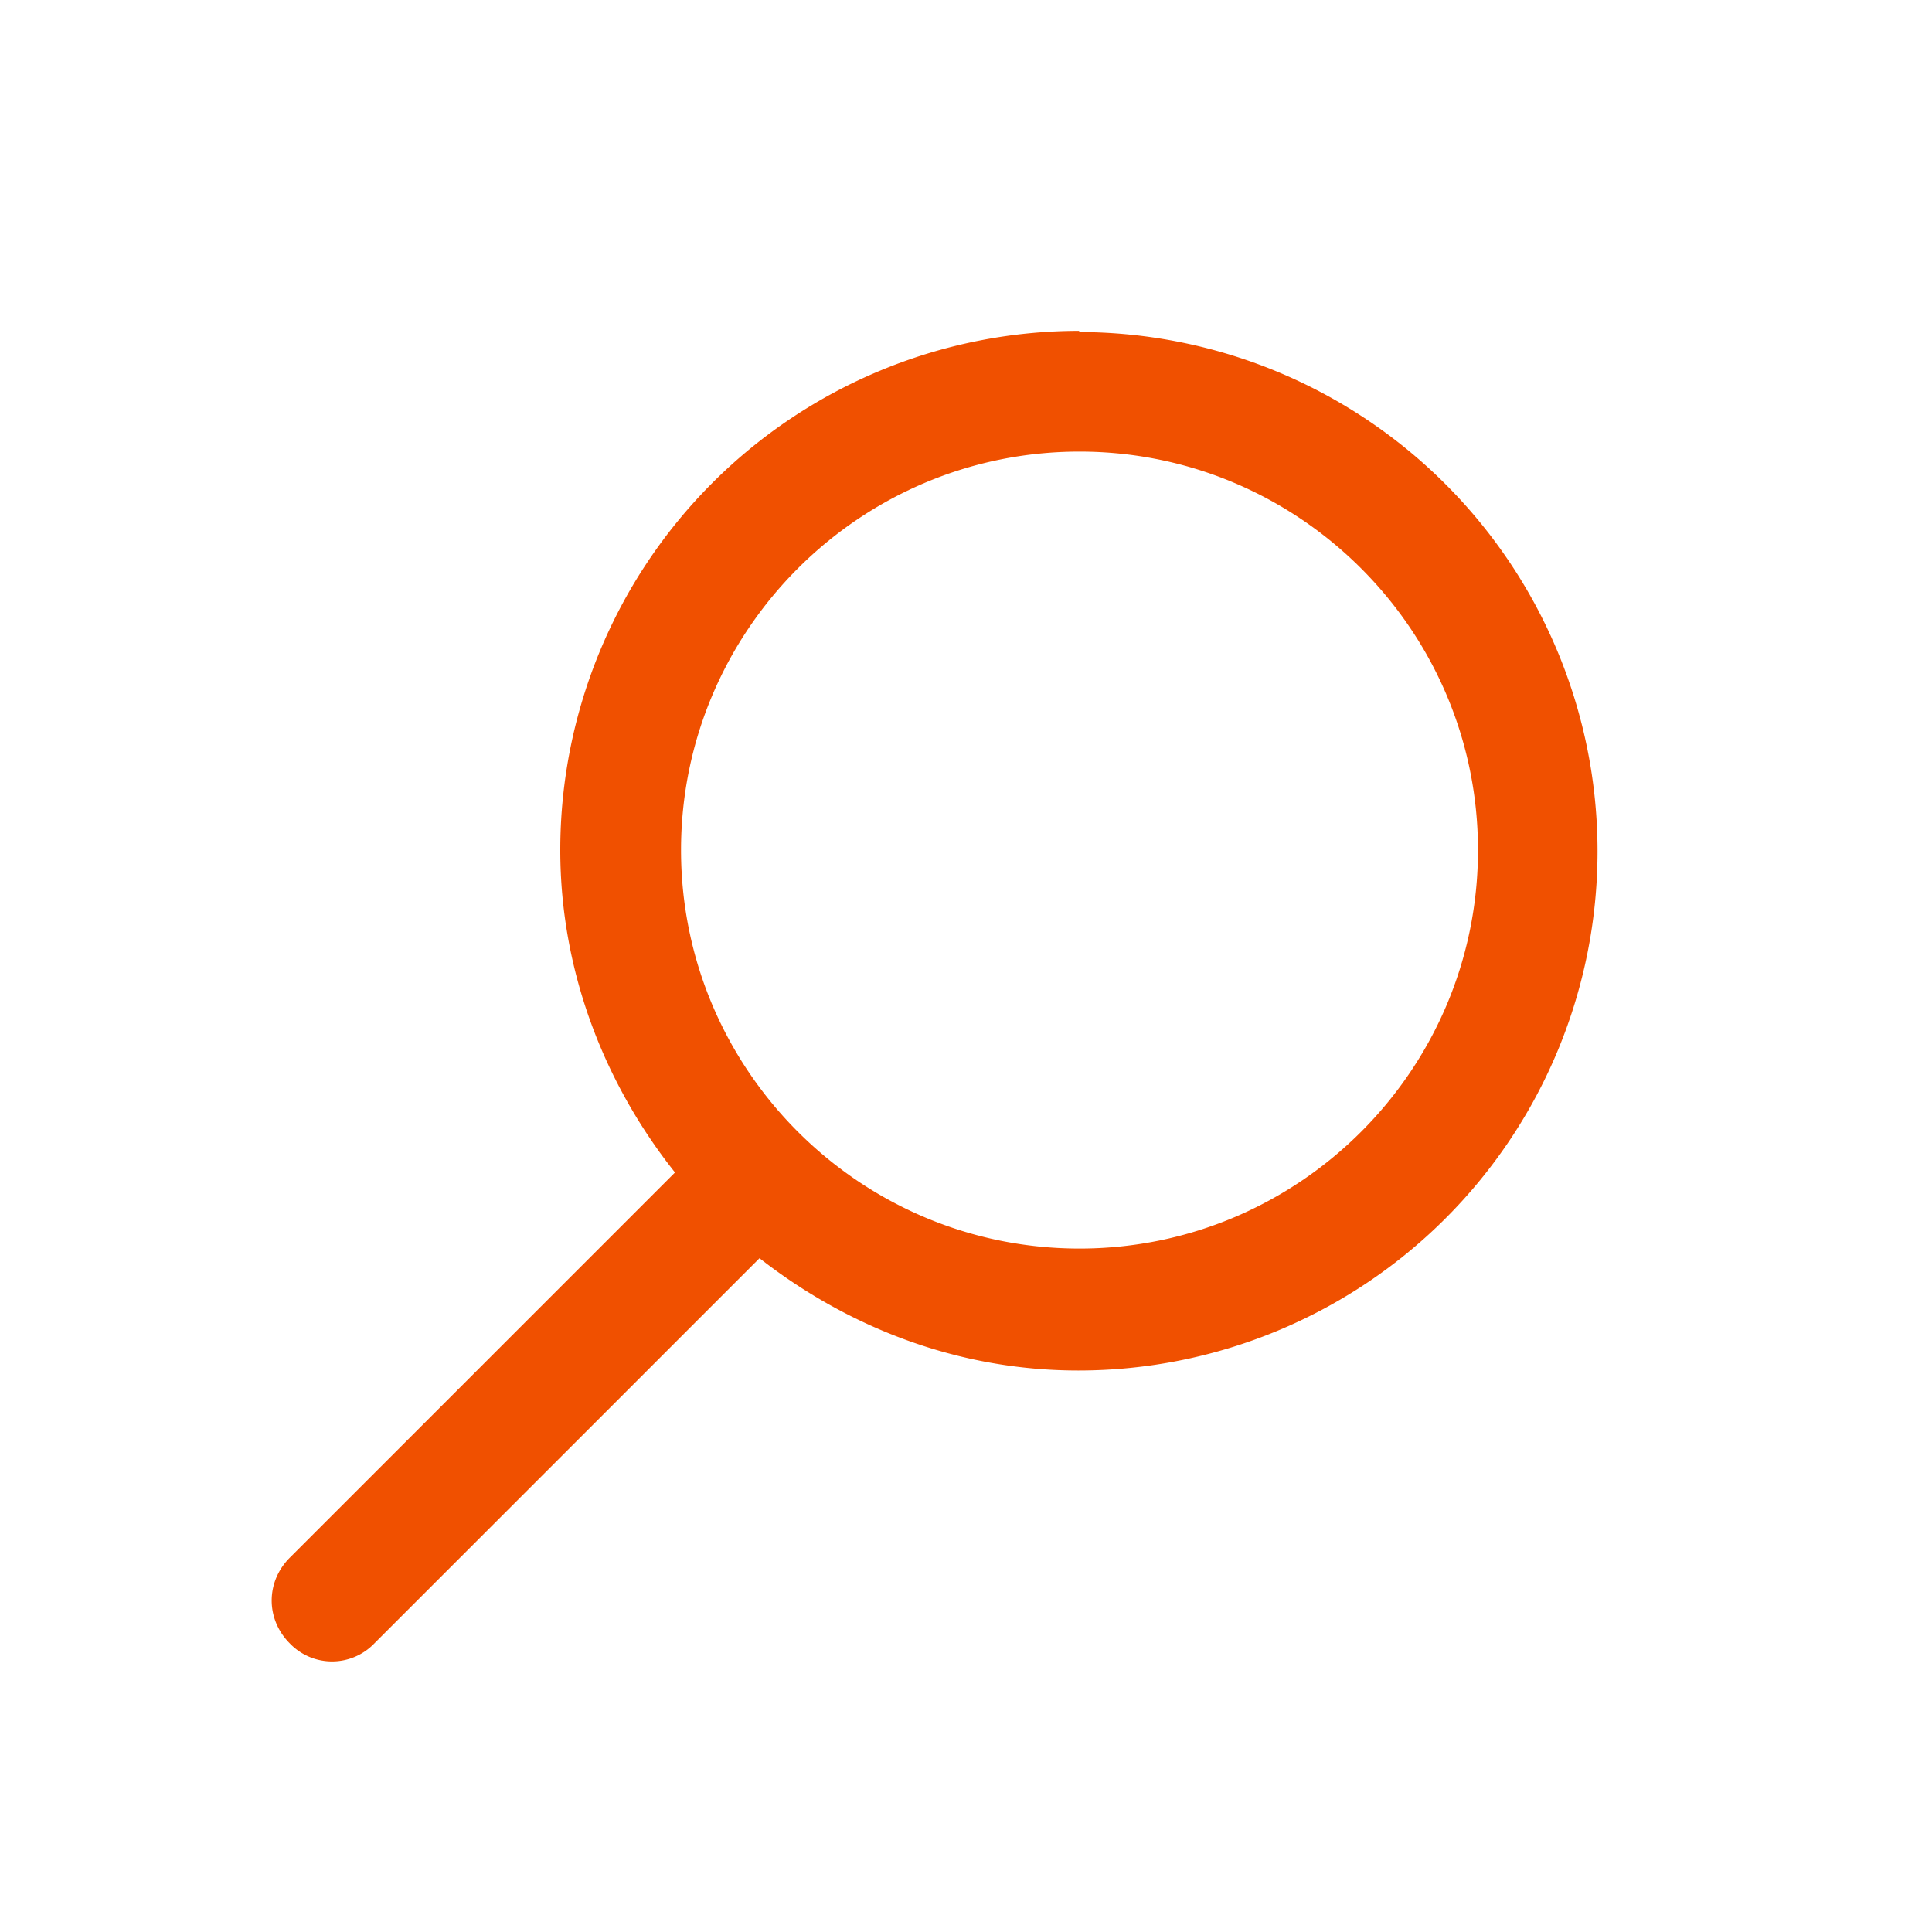
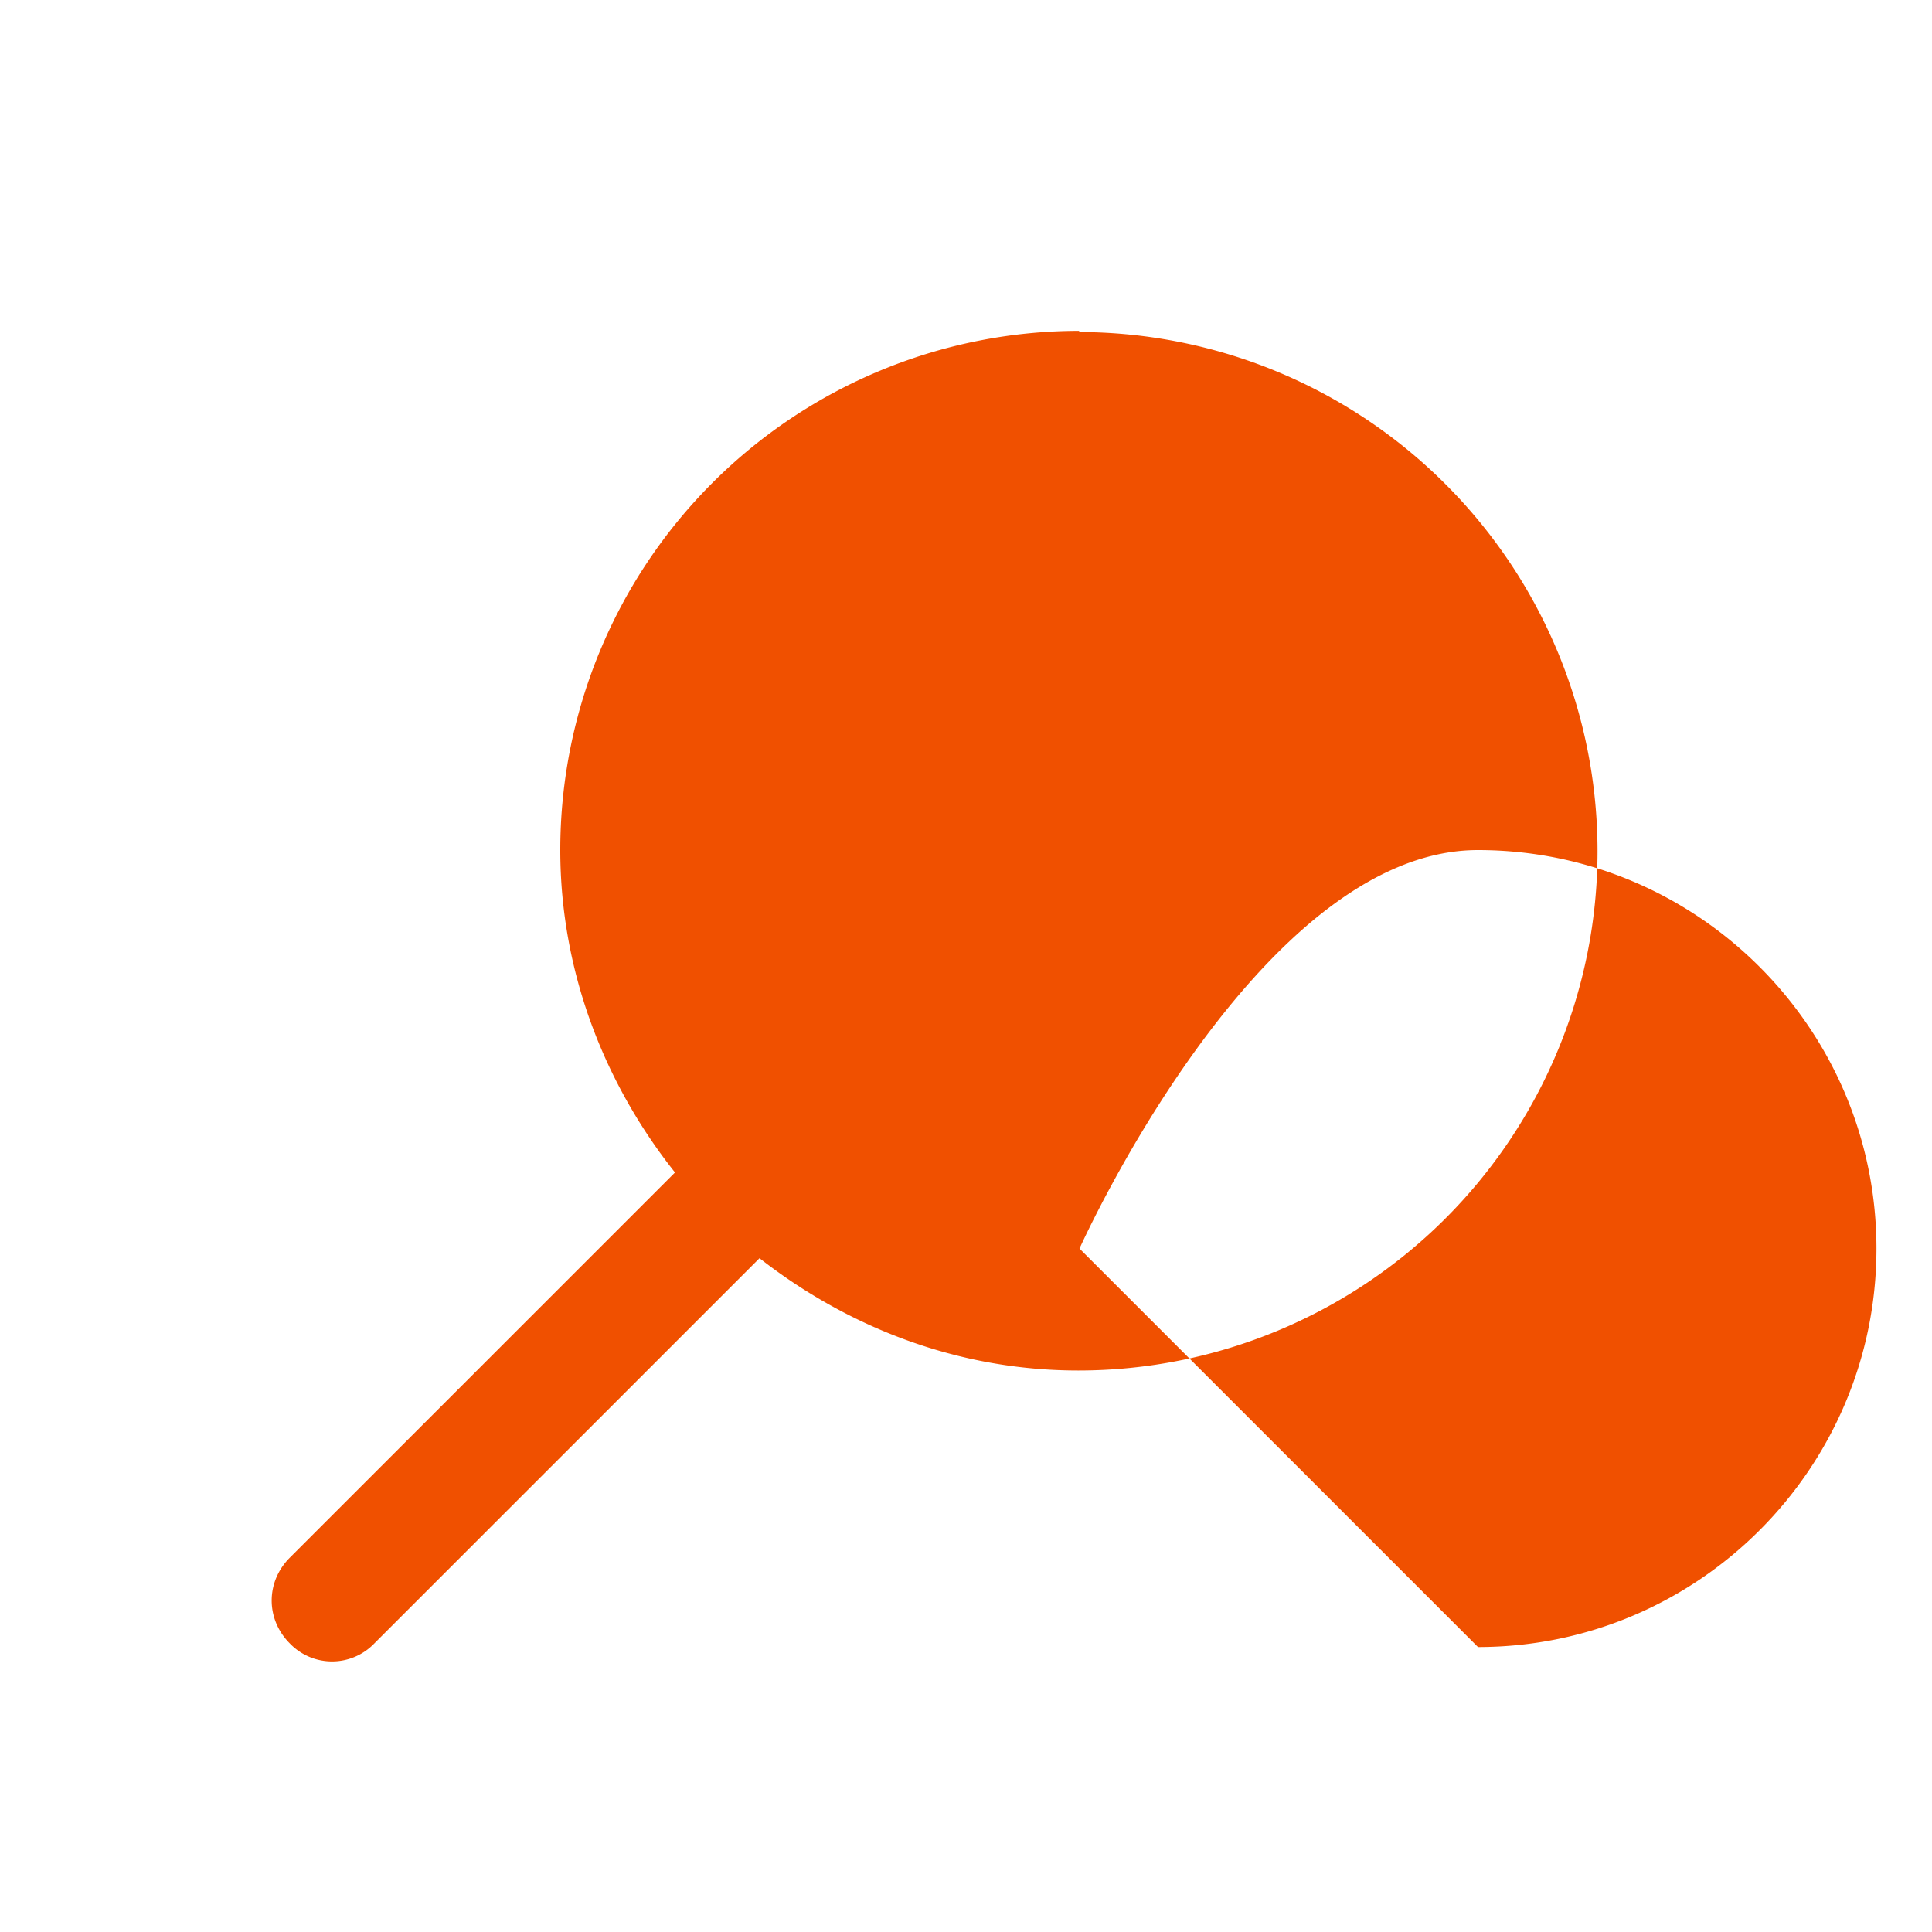
<svg xmlns="http://www.w3.org/2000/svg" data-name="Layer 2" viewBox="0 0 16 16">
-   <path fill="#f05000" d="M8.94 2.74a4.3 4.3 0 0 0-4.3 4.3c0 1.01.37 1.94.95 2.67L2.4 12.9c-.2.2-.2.51 0 .71a.485.485 0 0 0 .7 0l3.19-3.19c.73.57 1.64.93 2.64.93a4.3 4.3 0 1 0 0-8.6Zm0 7.6c-1.82 0-3.3-1.48-3.3-3.3s1.48-3.3 3.3-3.3 3.3 1.48 3.3 3.3-1.48 3.3-3.3 3.3Z" />
+   <path fill="#f05000" d="M8.94 2.74a4.3 4.3 0 0 0-4.3 4.3c0 1.01.37 1.94.95 2.67L2.4 12.9c-.2.2-.2.51 0 .71a.485.485 0 0 0 .7 0l3.19-3.19c.73.57 1.64.93 2.64.93a4.3 4.3 0 1 0 0-8.6Zm0 7.6s1.48-3.3 3.3-3.3 3.3 1.48 3.3 3.3-1.48 3.3-3.3 3.3Z" />
</svg>